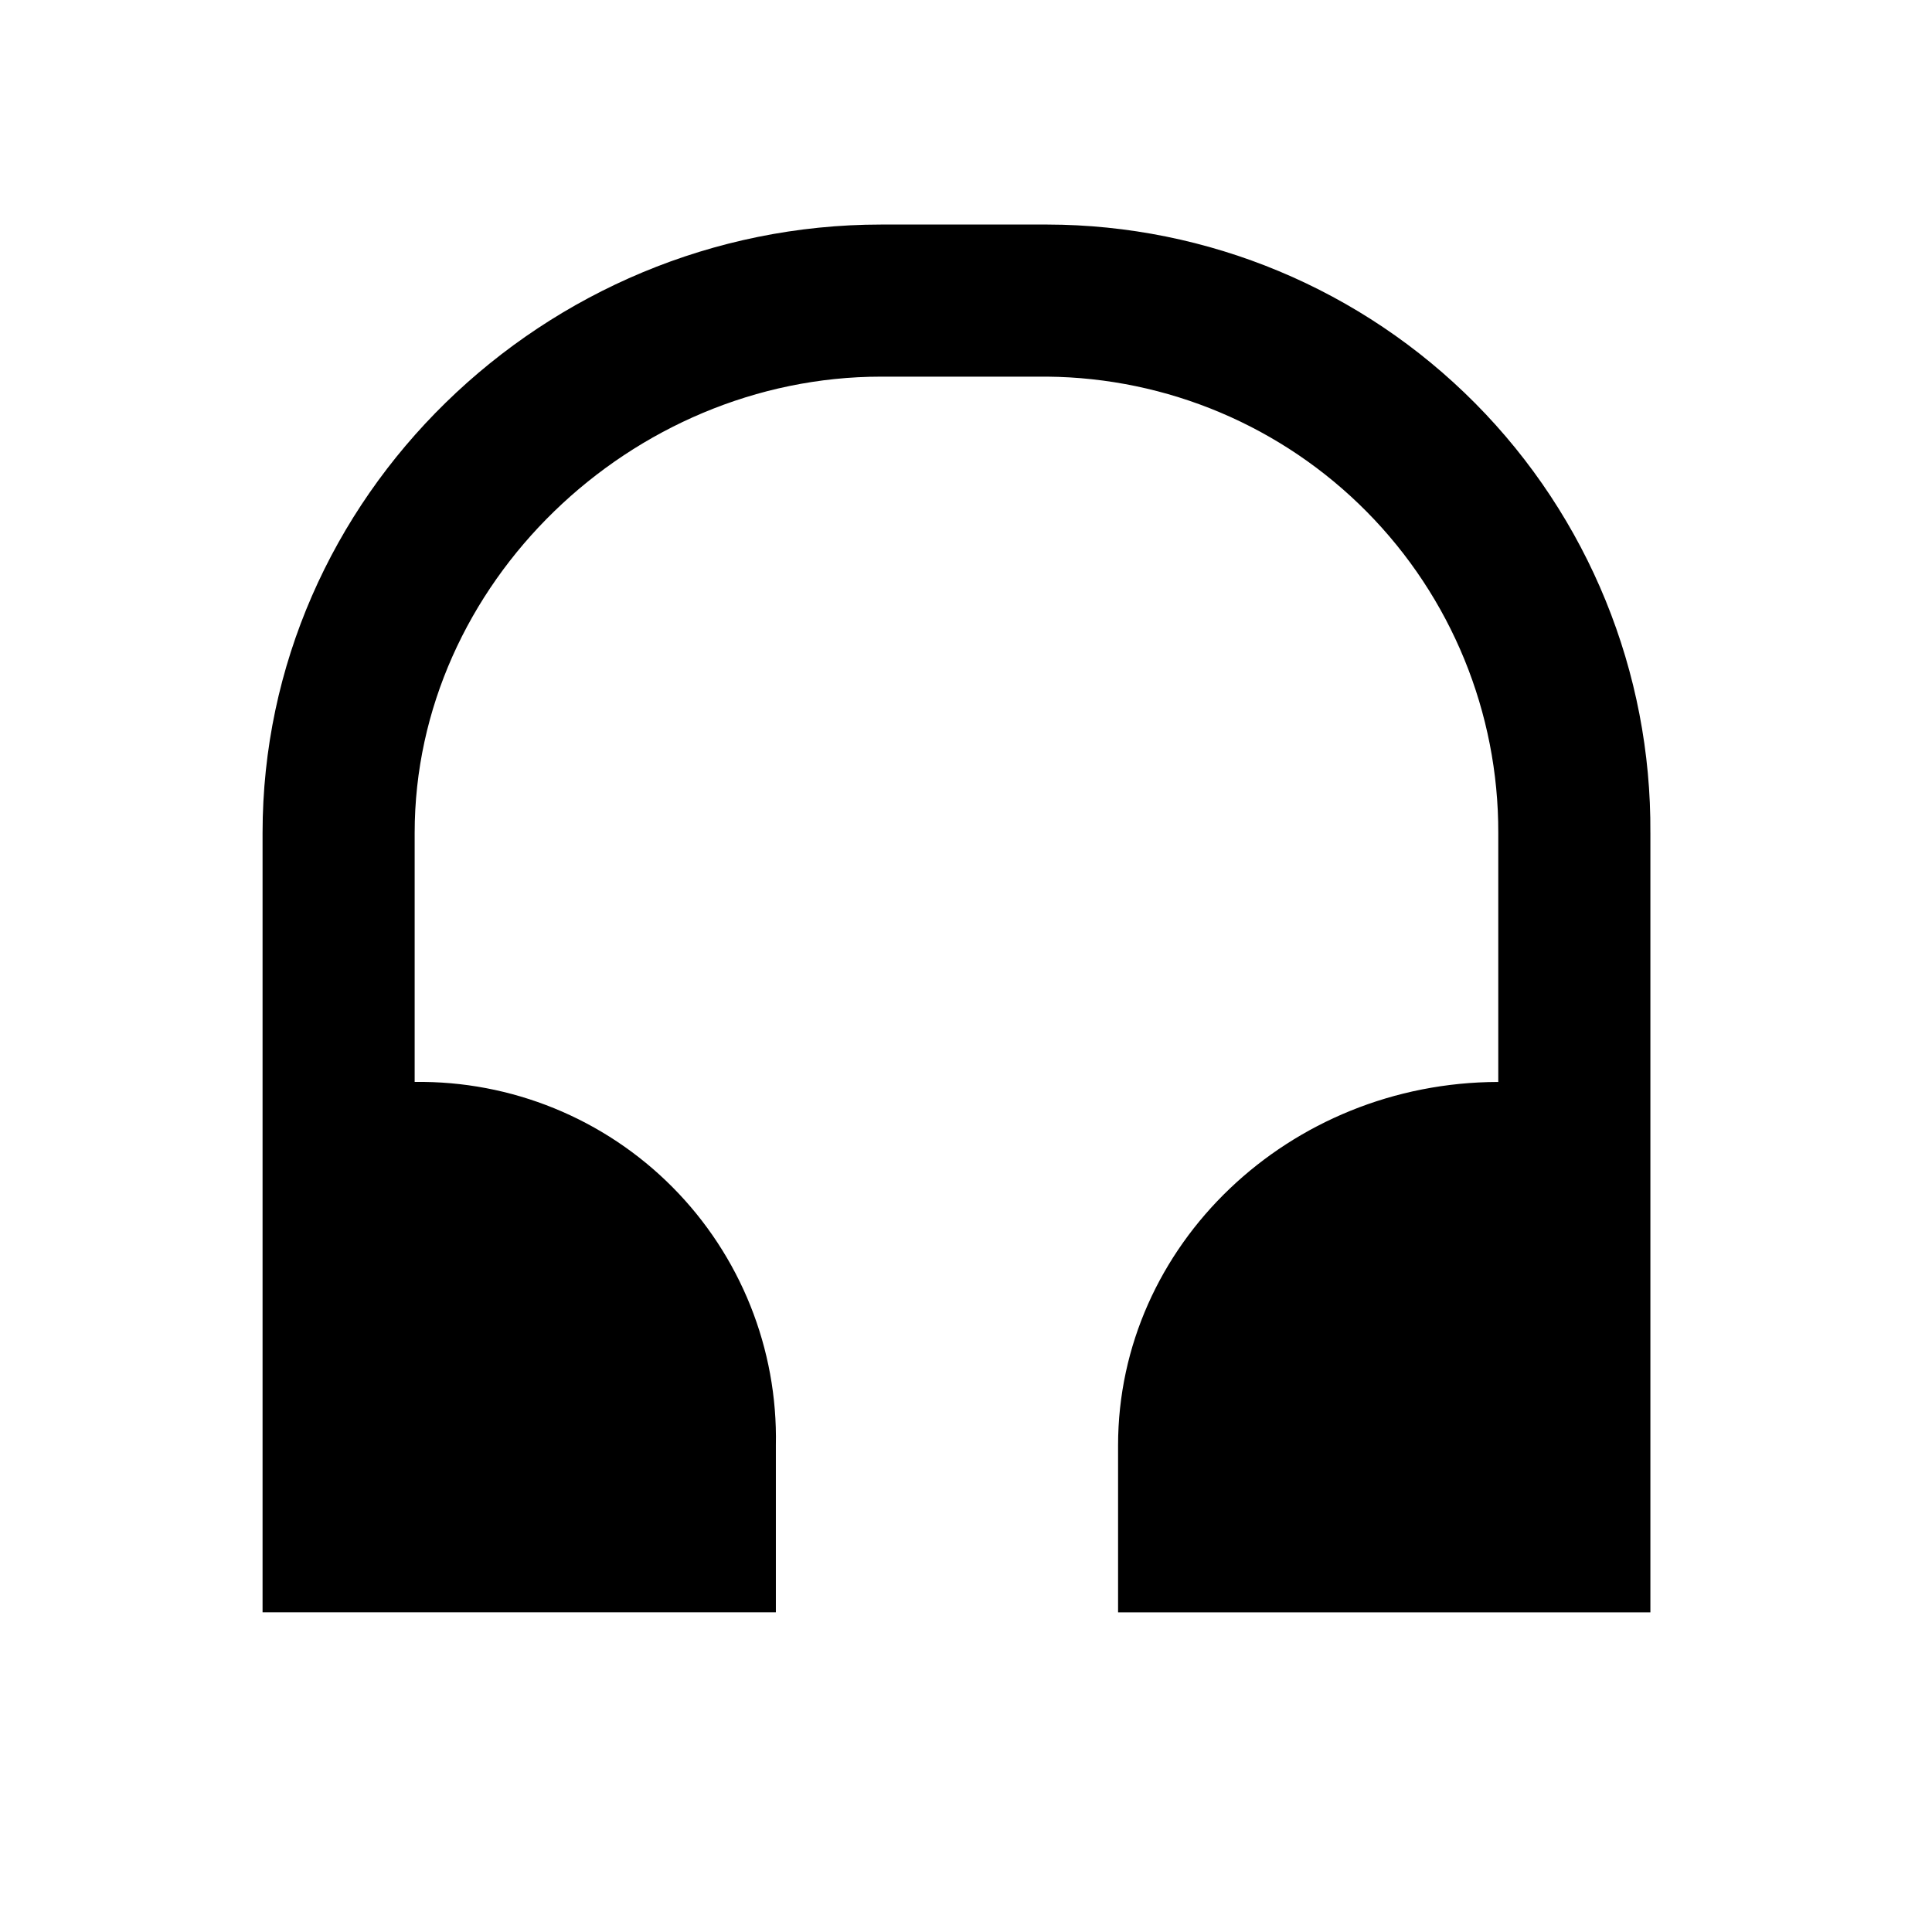
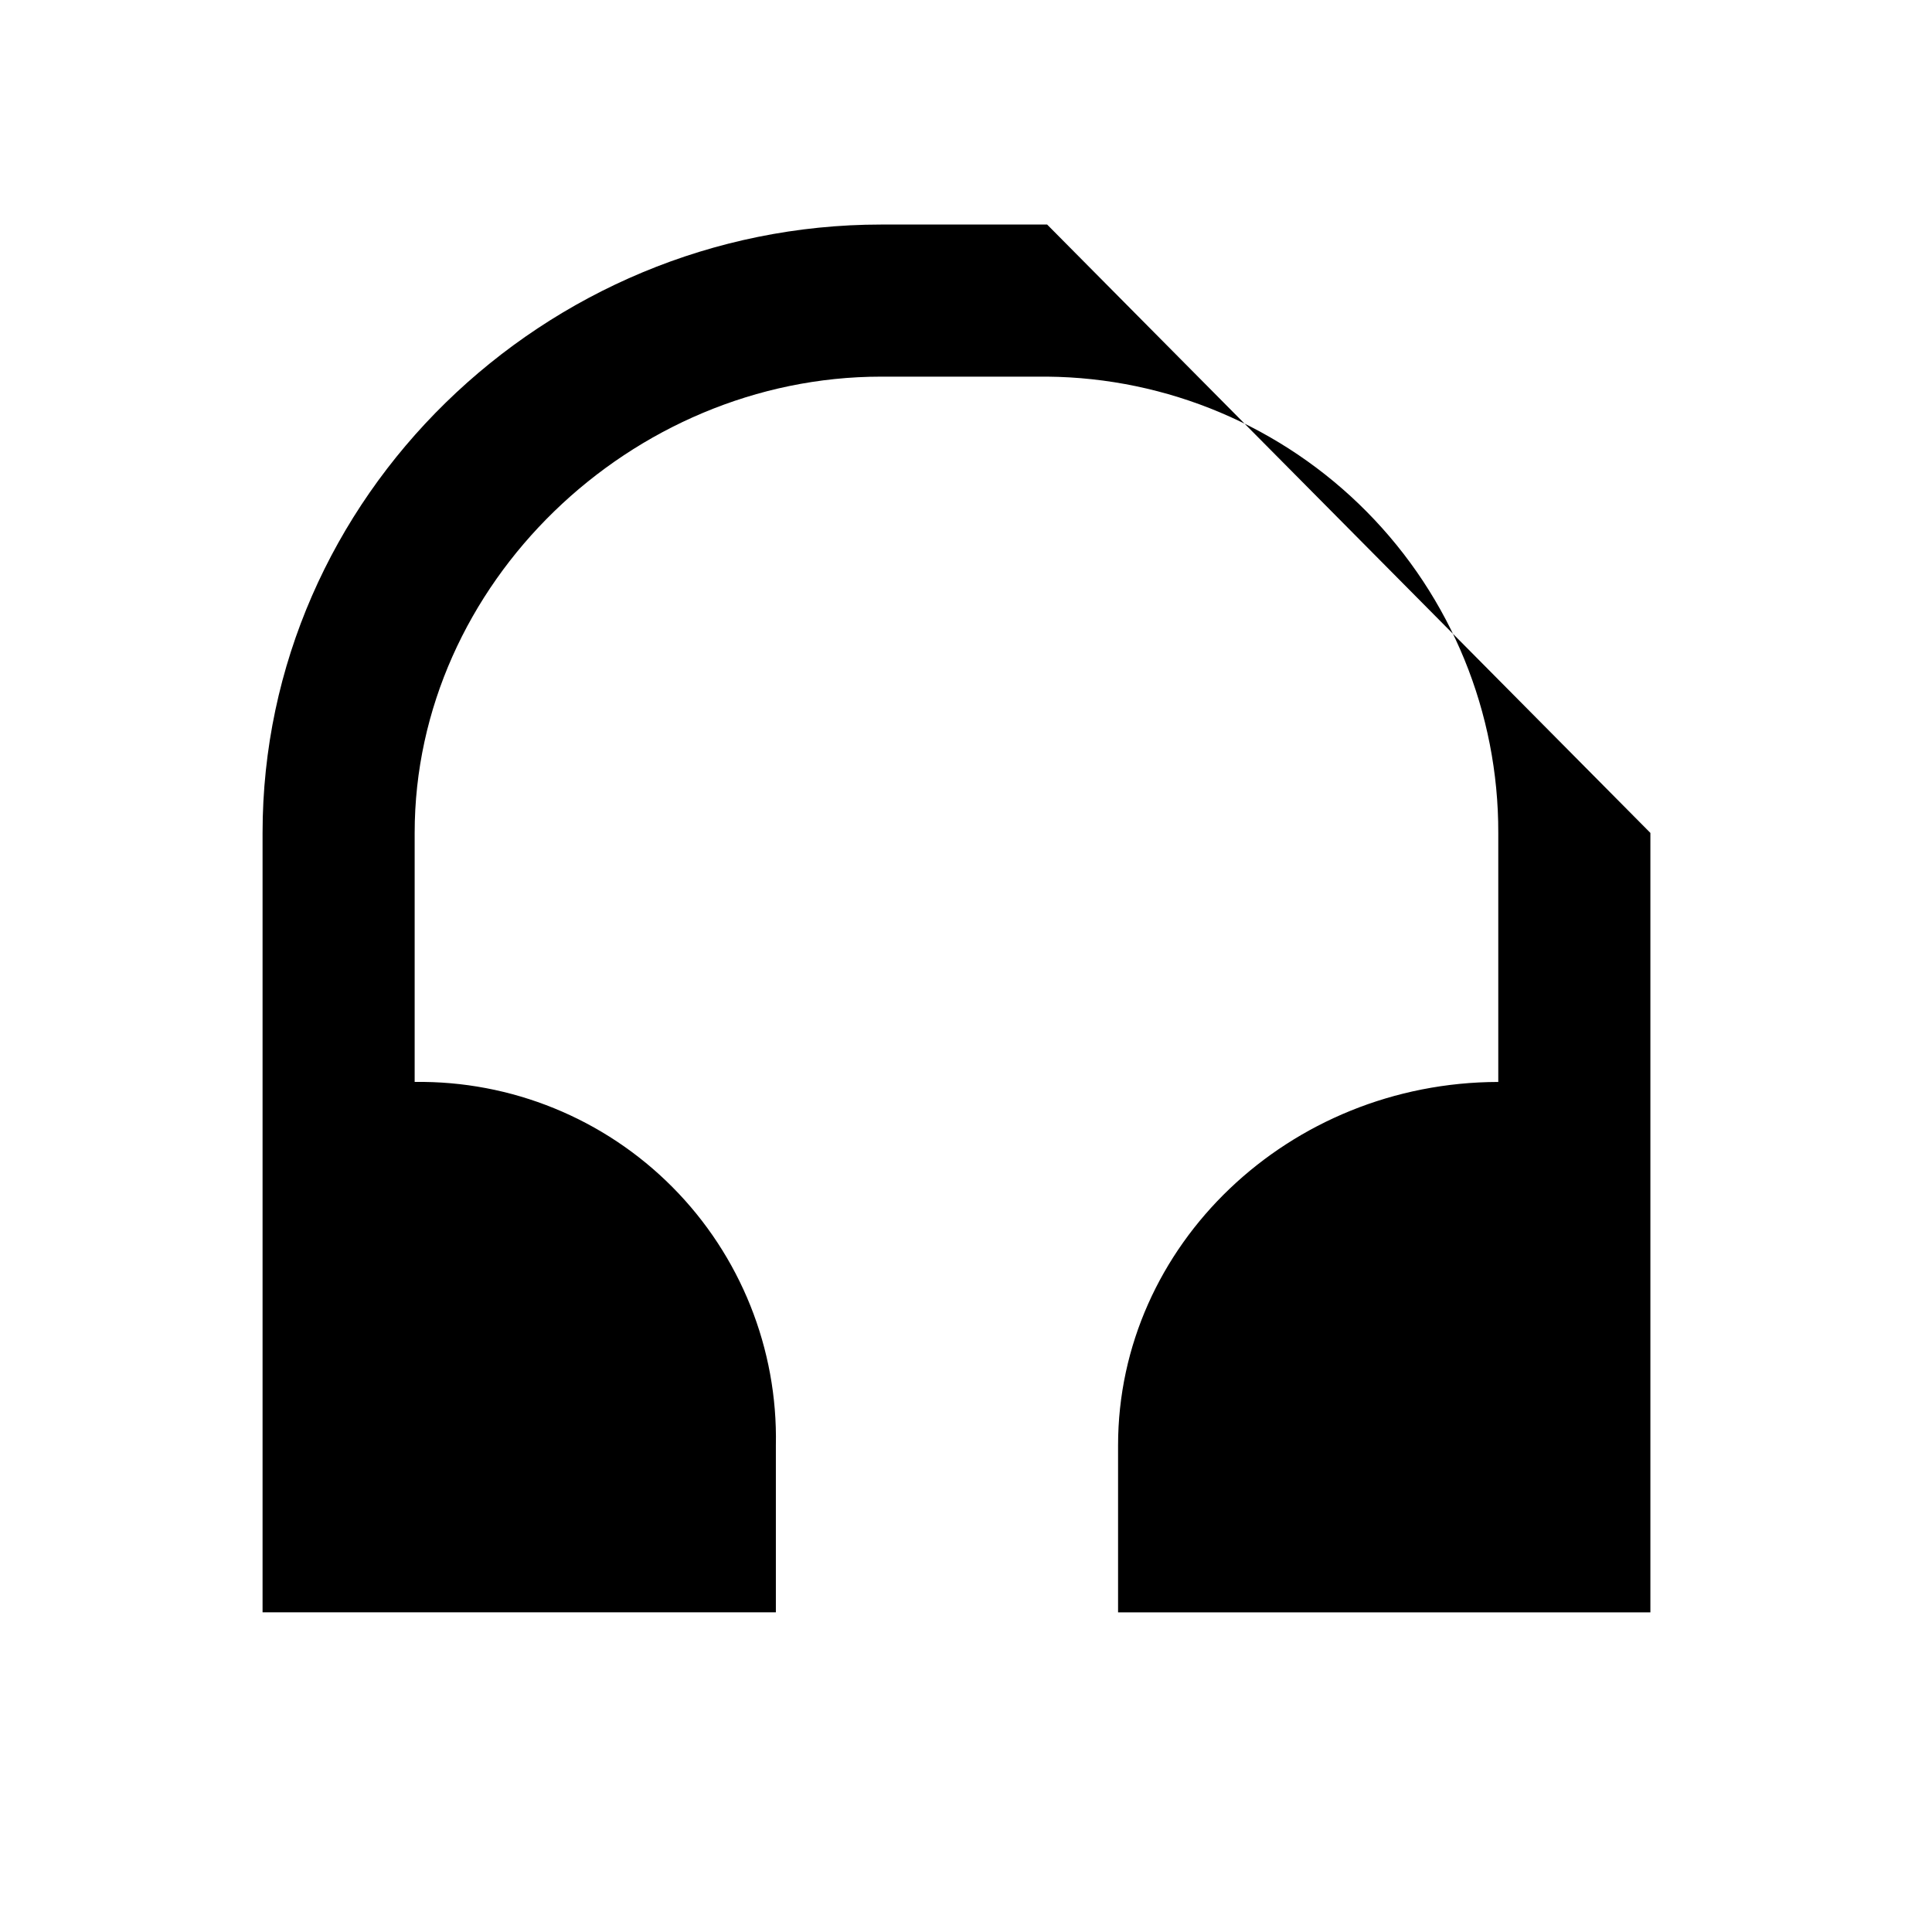
<svg xmlns="http://www.w3.org/2000/svg" fill="#000000" width="800px" height="800px" version="1.1" viewBox="144 144 512 512">
-   <path d="m581.37 364.73v206.56h-141.07v-44.234c0-53.152 45.344-96.227 100.76-96.328v-66c0.078-31.855-12.445-62.453-34.848-85.105-22.398-22.656-52.852-35.527-84.707-35.809h-43.984c-66.199 0-123.63 54.867-123.63 120.91v66c25.602-0.359 50.25 9.691 68.301 27.855 18.047 18.16 27.945 42.875 27.422 68.473v44.234h-136.03v-206.56c0-89.125 74.816-161.22 163.94-161.22h43.984-0.004c42.613 0.066 83.441 17.117 113.45 47.375 30.004 30.262 46.707 71.234 46.414 113.84z" />
+   <path d="m581.37 364.73v206.56h-141.07v-44.234c0-53.152 45.344-96.227 100.76-96.328v-66c0.078-31.855-12.445-62.453-34.848-85.105-22.398-22.656-52.852-35.527-84.707-35.809h-43.984c-66.199 0-123.63 54.867-123.63 120.91v66c25.602-0.359 50.25 9.691 68.301 27.855 18.047 18.16 27.945 42.875 27.422 68.473v44.234h-136.03v-206.56c0-89.125 74.816-161.22 163.94-161.22h43.984-0.004z" />
</svg>